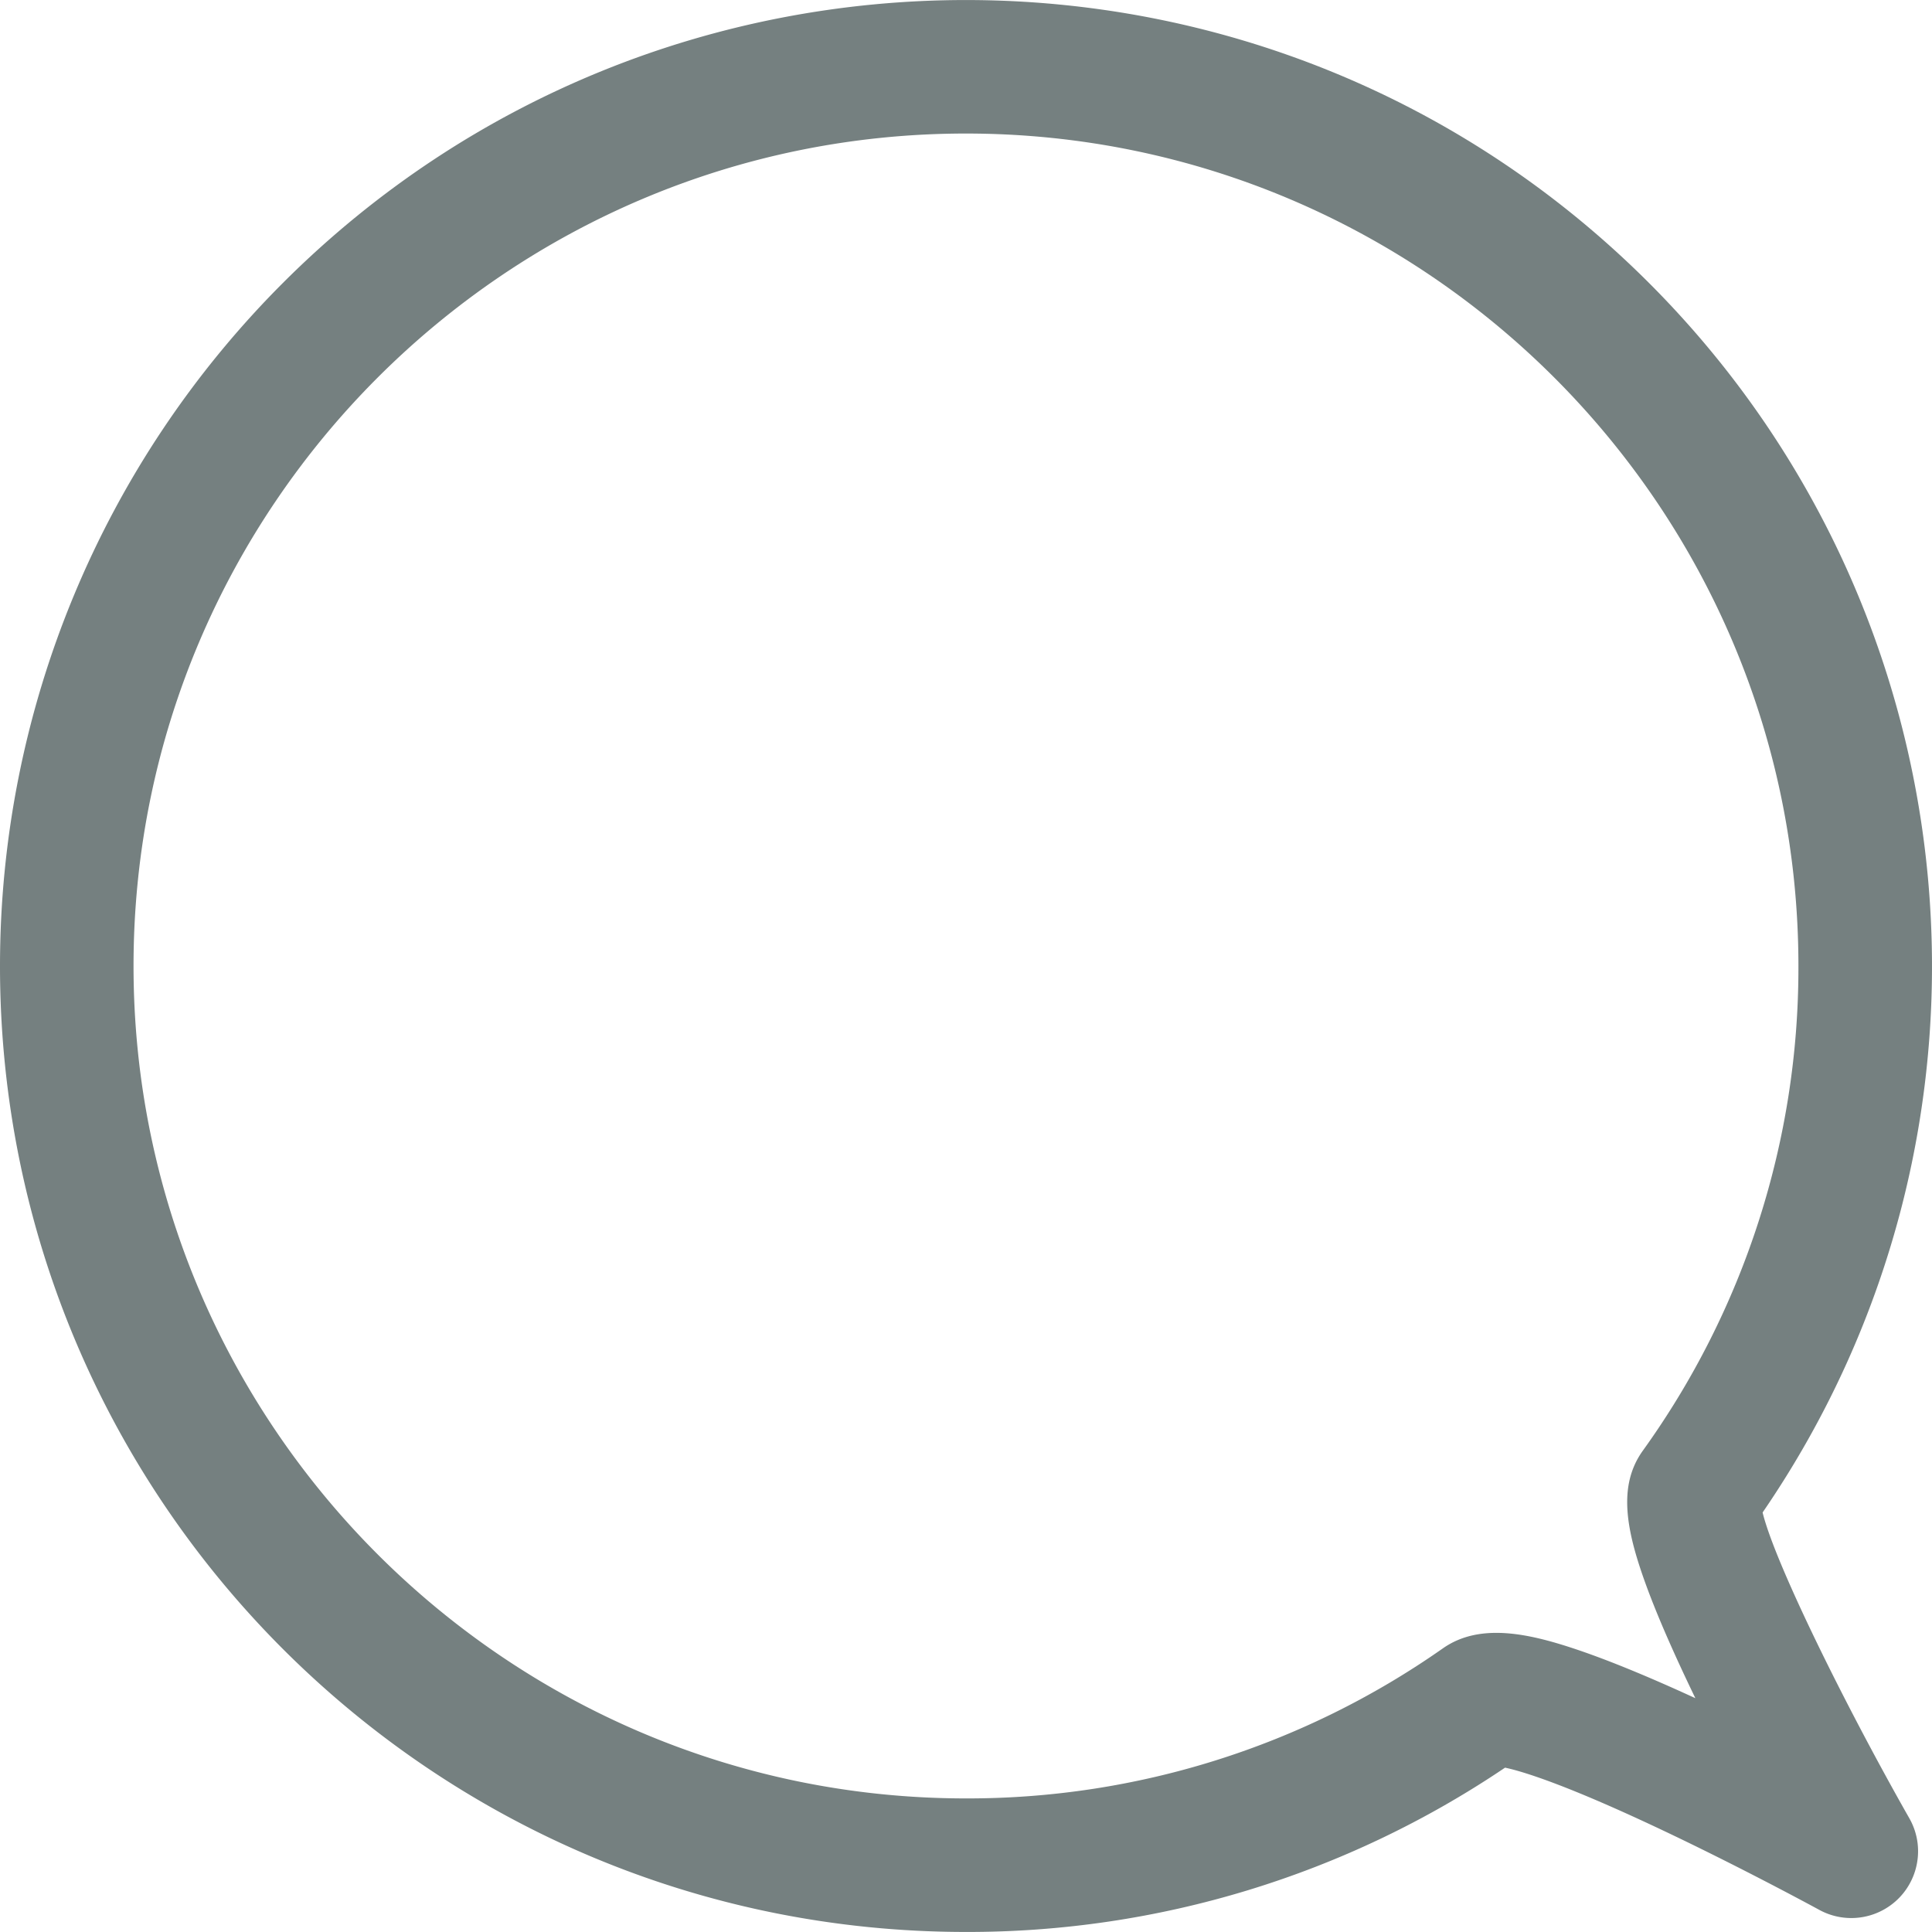
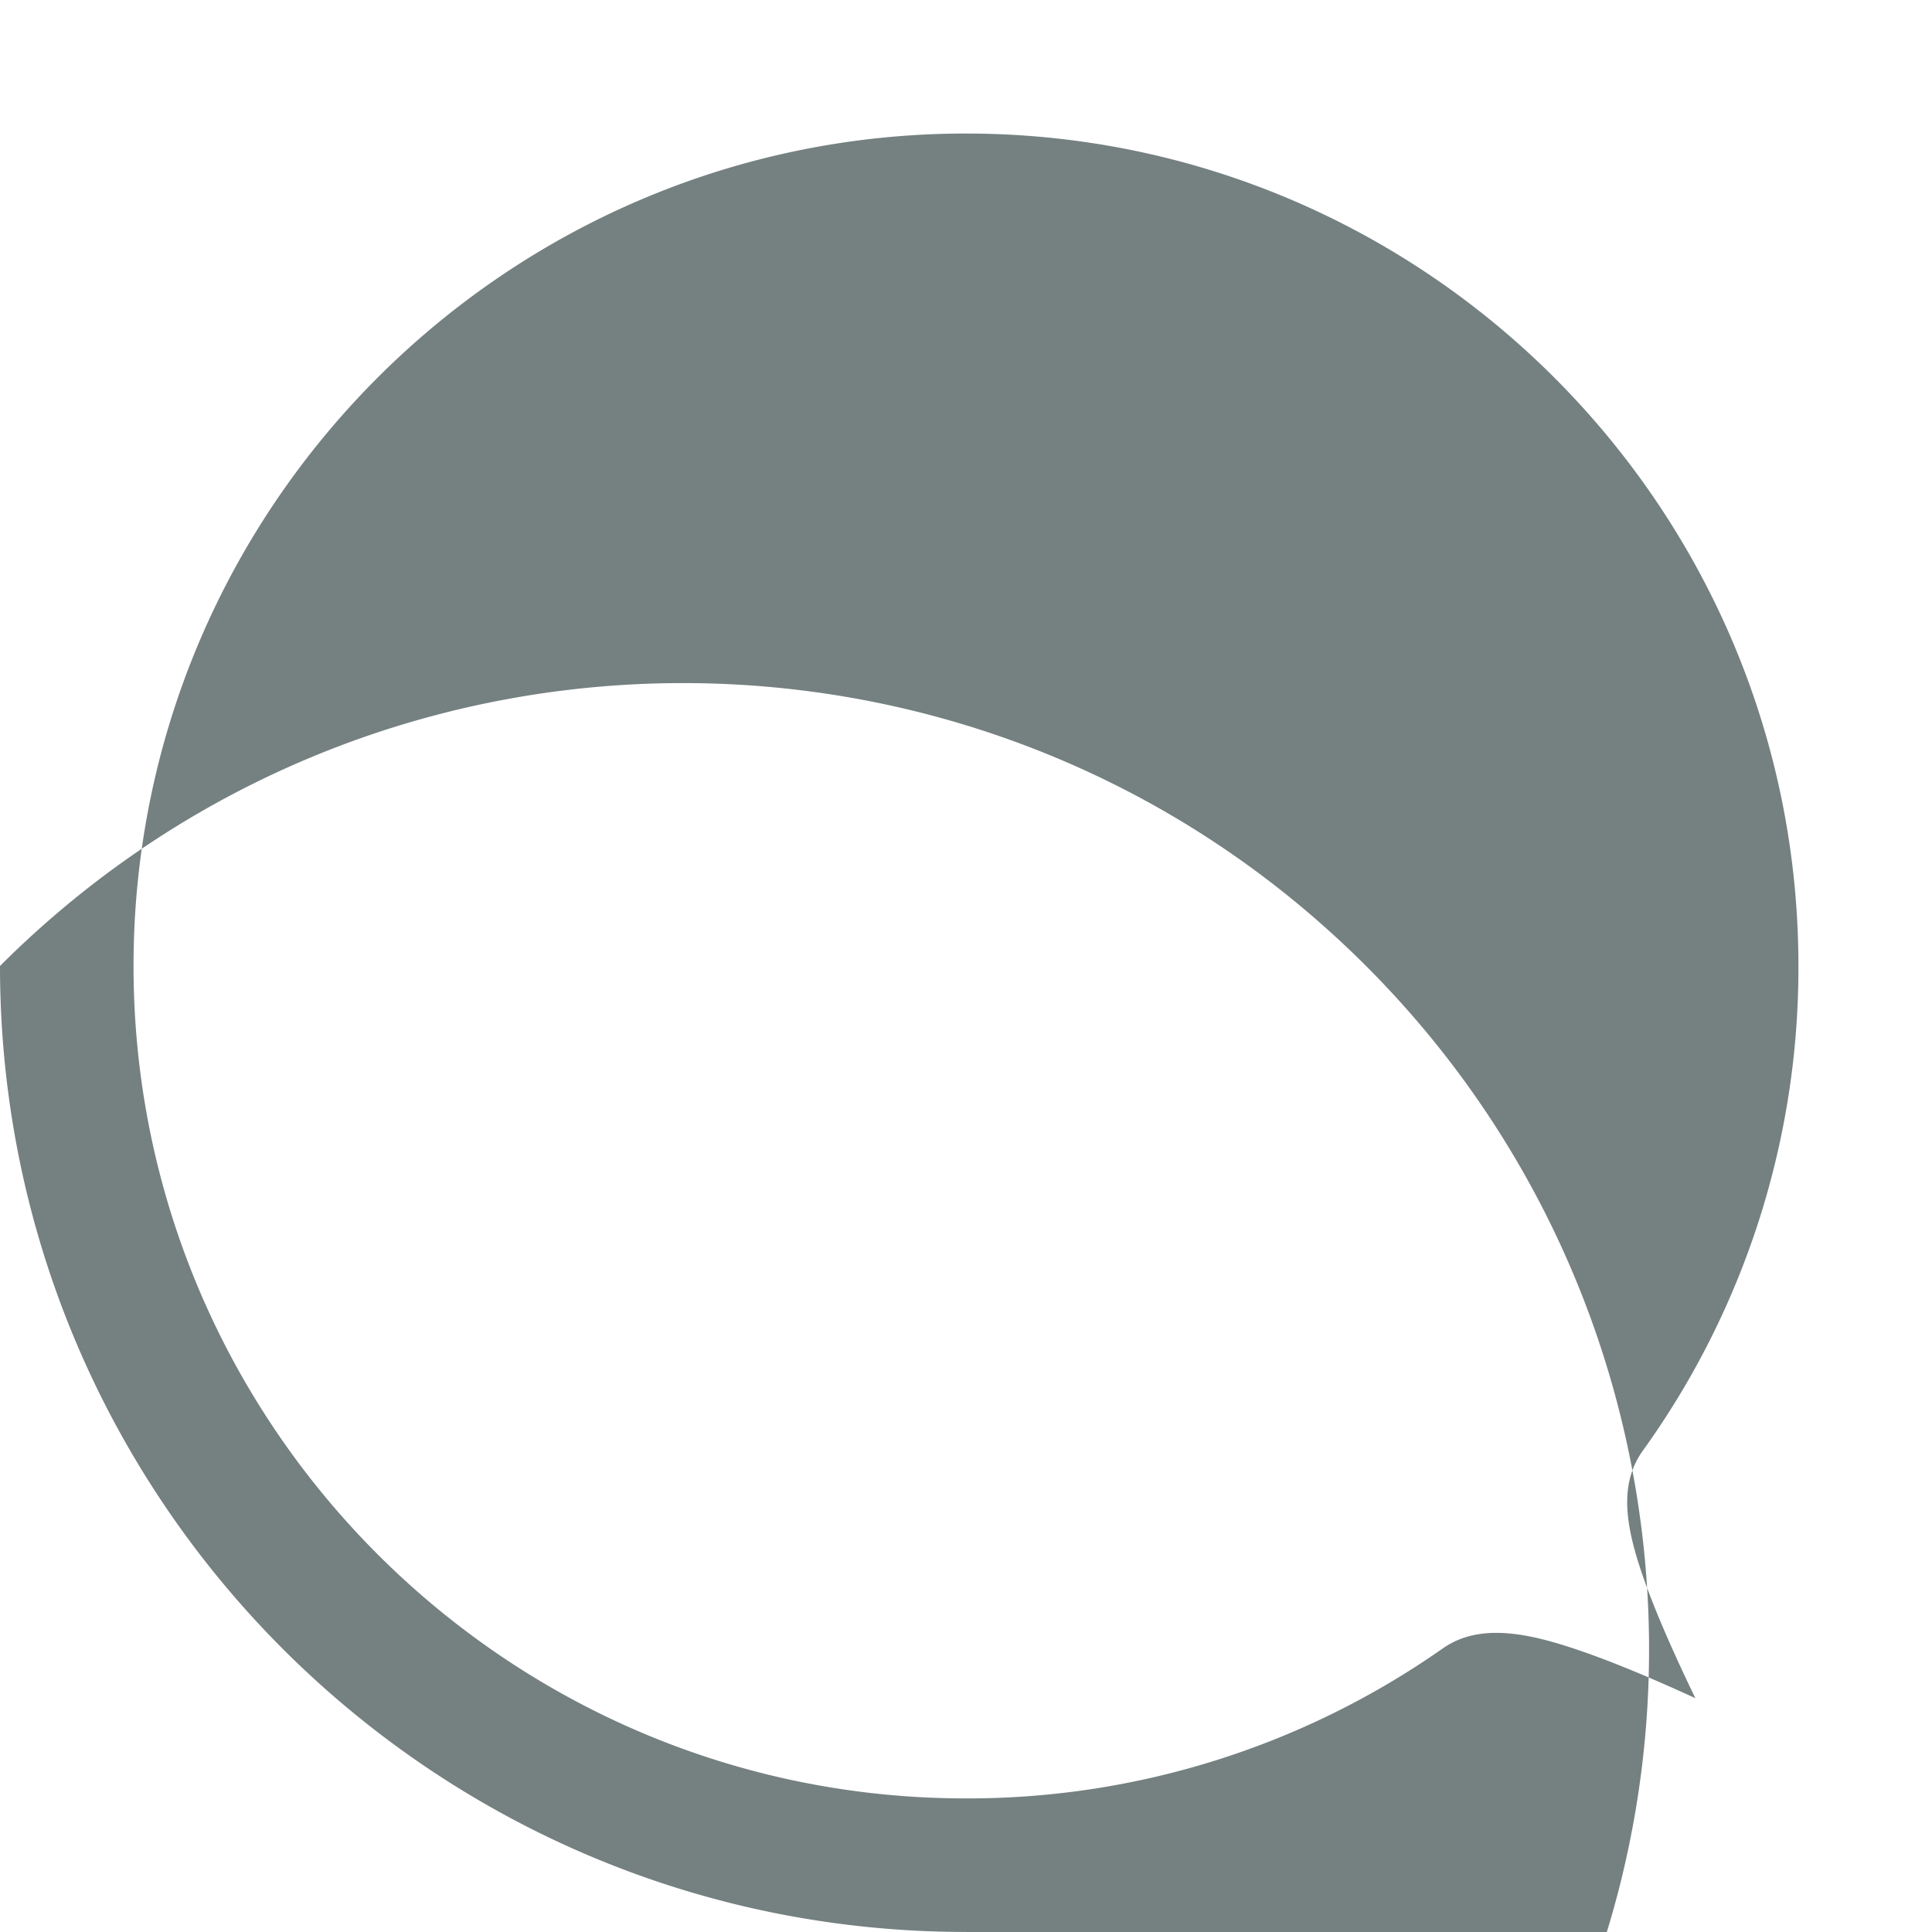
<svg xmlns="http://www.w3.org/2000/svg" version="1.1" width="20" height="20" x="0" y="0" viewBox="0 0 512.012 512.012" style="enable-background:new 0 0 512 512" xml:space="preserve">
  <g>
-     <path d="M255.999 512C114.614 511.999-.001 397.383 0 255.998A255.998 255.998 0 0 1 74.98 74.98c99.989-99.971 262.089-99.956 362.059.033 87.177 87.193 99.82 224.139 30.081 325.819 3.229 13.319 21.796 50.976 38.887 81.044 4.829 8.496 1.857 19.298-6.638 24.127a17.695 17.695 0 0 1-17.224.148c-.179-.101-18.091-9.859-38.23-19.527-28.226-13.549-40.43-17.189-45.051-18.167A254.406 254.406 0 0 1 255.999 512zm0-476.611c-121.645 0-220.61 98.965-220.61 220.61s98.965 220.611 220.61 220.611a219.228 219.228 0 0 0 126.409-39.783c9.909-6.943 23.155-3.859 35.991.506 8.31 2.831 18.691 7.099 30.901 12.717-5.691-11.766-10.051-21.759-12.979-29.751-5.41-14.762-7.64-26.513-.94-35.85A219.047 219.047 0 0 0 476.611 256c0-121.646-98.966-220.611-220.612-220.611z" fill="#758080" opacity="1" data-original="#758080" />
+     <path d="M255.999 512C114.614 511.999-.001 397.383 0 255.998c99.989-99.971 262.089-99.956 362.059.033 87.177 87.193 99.82 224.139 30.081 325.819 3.229 13.319 21.796 50.976 38.887 81.044 4.829 8.496 1.857 19.298-6.638 24.127a17.695 17.695 0 0 1-17.224.148c-.179-.101-18.091-9.859-38.23-19.527-28.226-13.549-40.43-17.189-45.051-18.167A254.406 254.406 0 0 1 255.999 512zm0-476.611c-121.645 0-220.61 98.965-220.61 220.61s98.965 220.611 220.61 220.611a219.228 219.228 0 0 0 126.409-39.783c9.909-6.943 23.155-3.859 35.991.506 8.31 2.831 18.691 7.099 30.901 12.717-5.691-11.766-10.051-21.759-12.979-29.751-5.41-14.762-7.64-26.513-.94-35.85A219.047 219.047 0 0 0 476.611 256c0-121.646-98.966-220.611-220.612-220.611z" fill="#758080" opacity="1" data-original="#758080" />
  </g>
</svg>